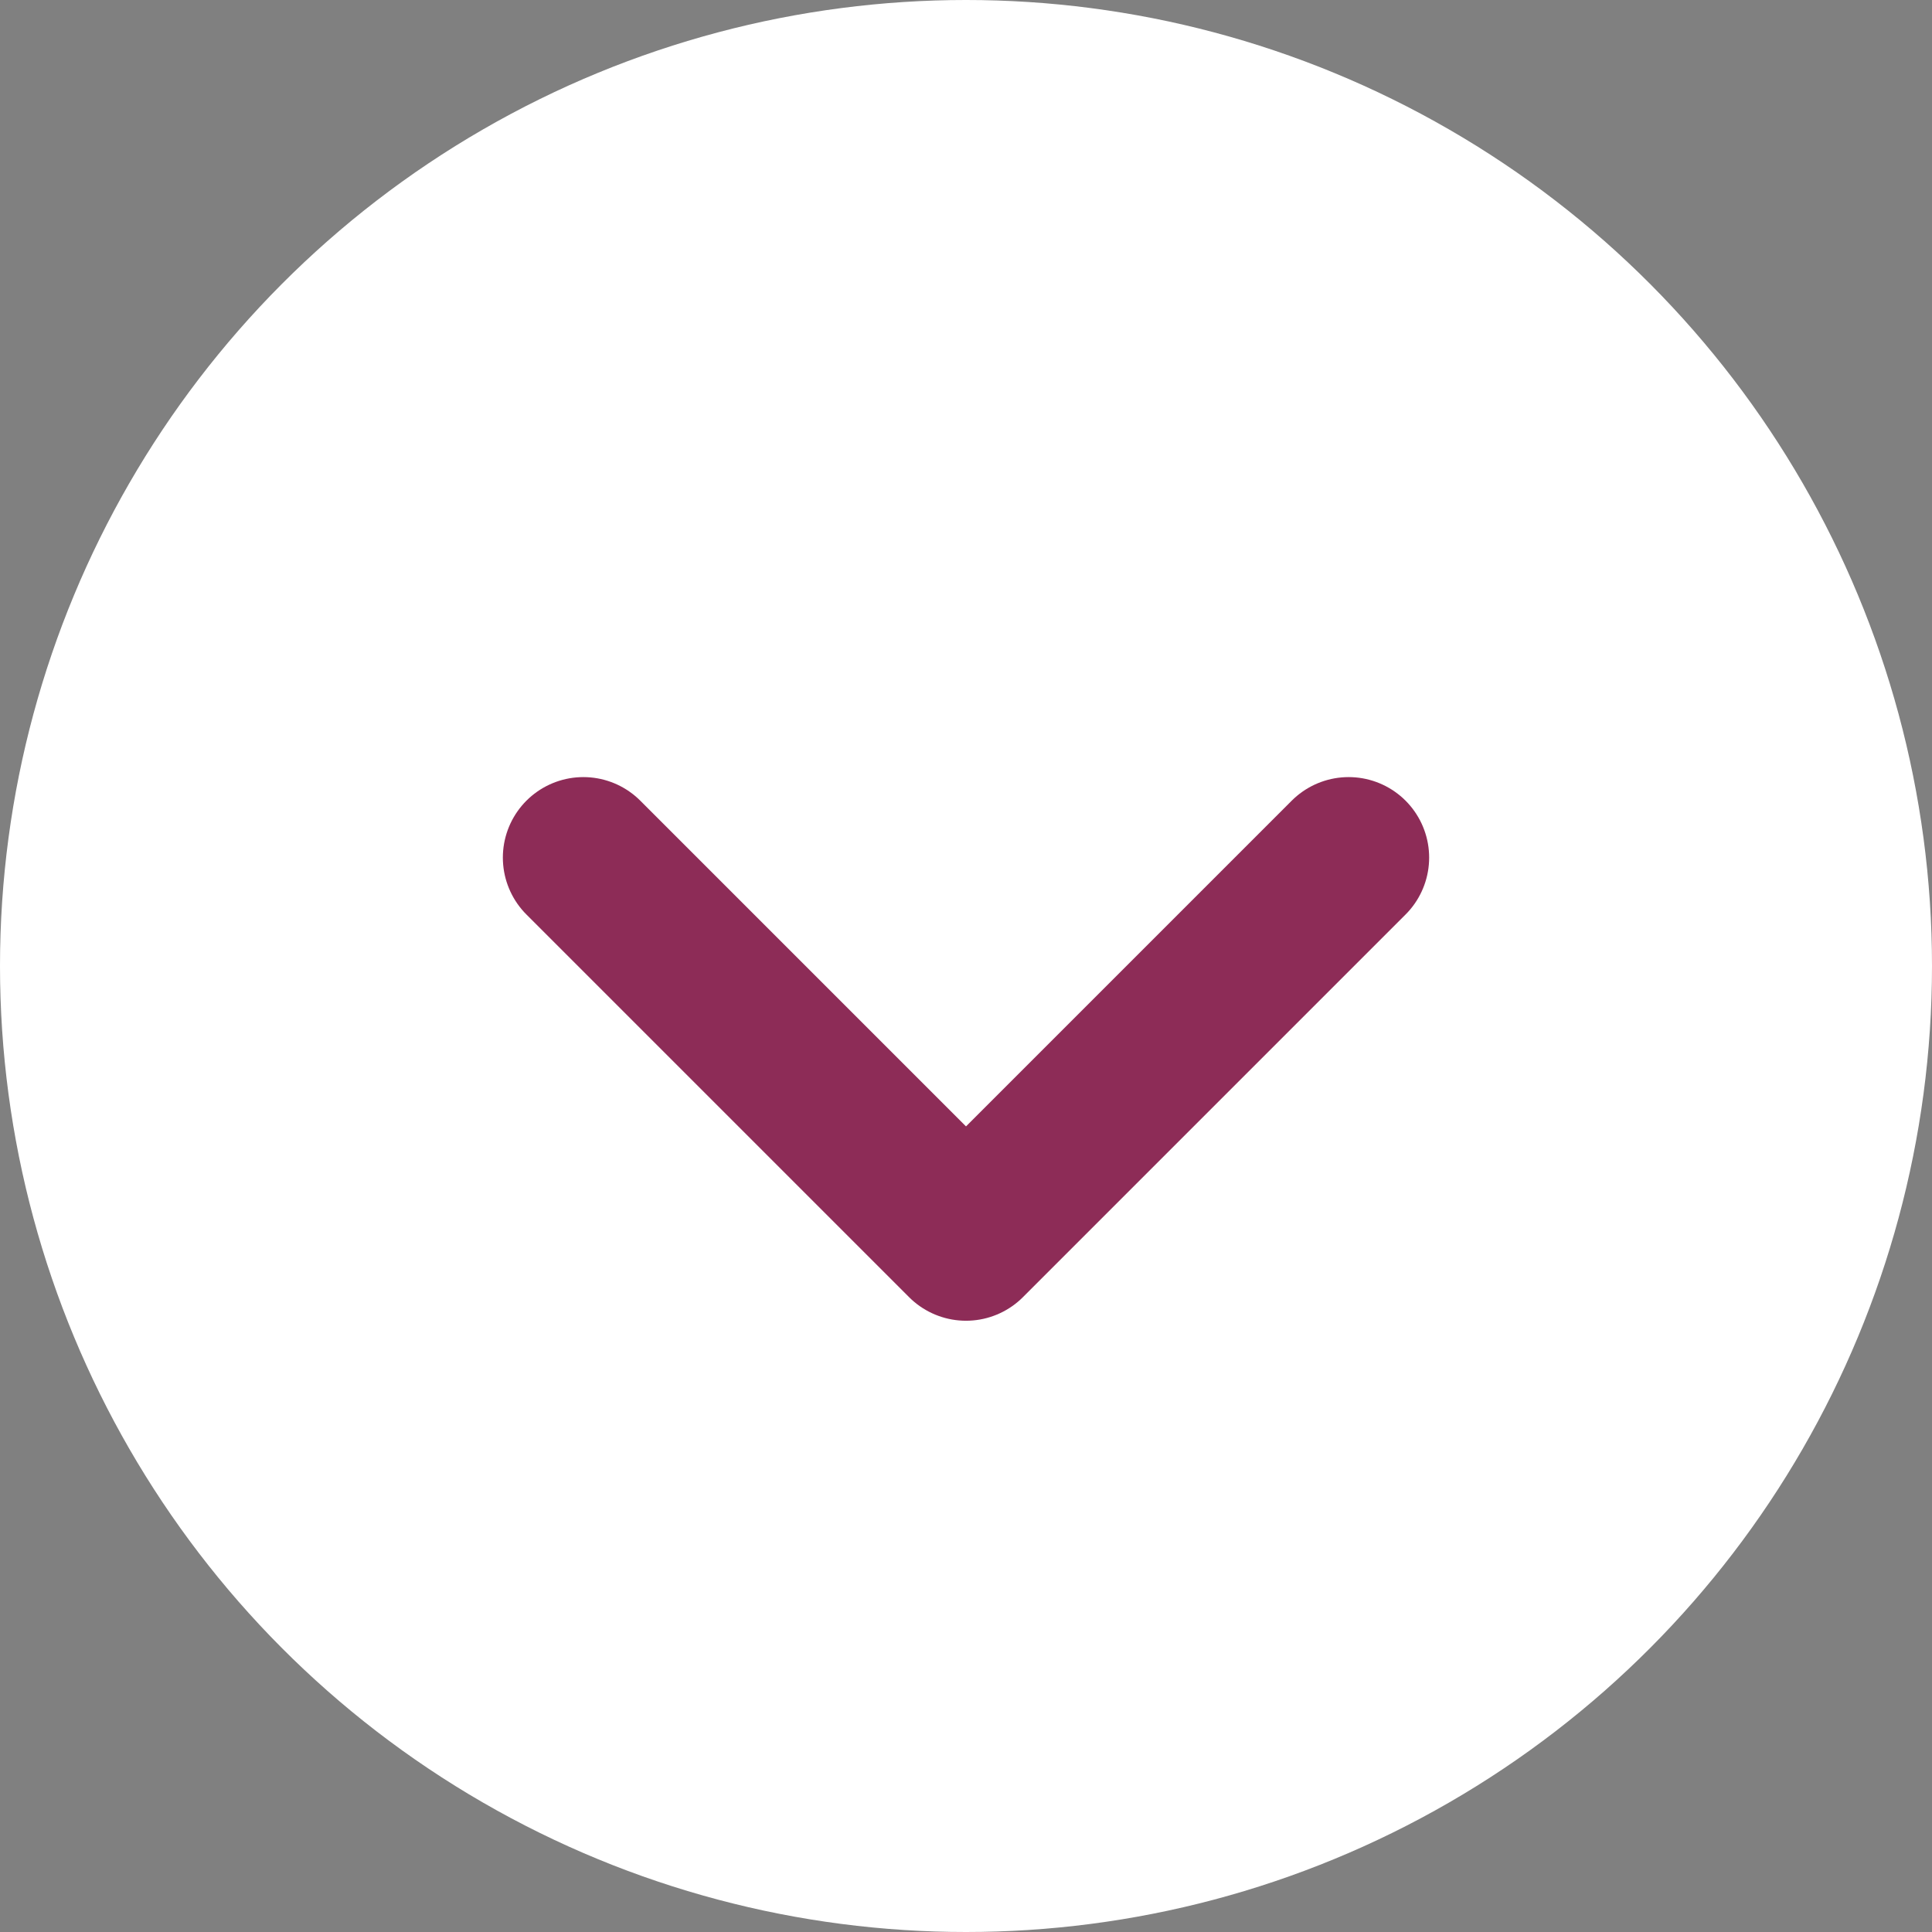
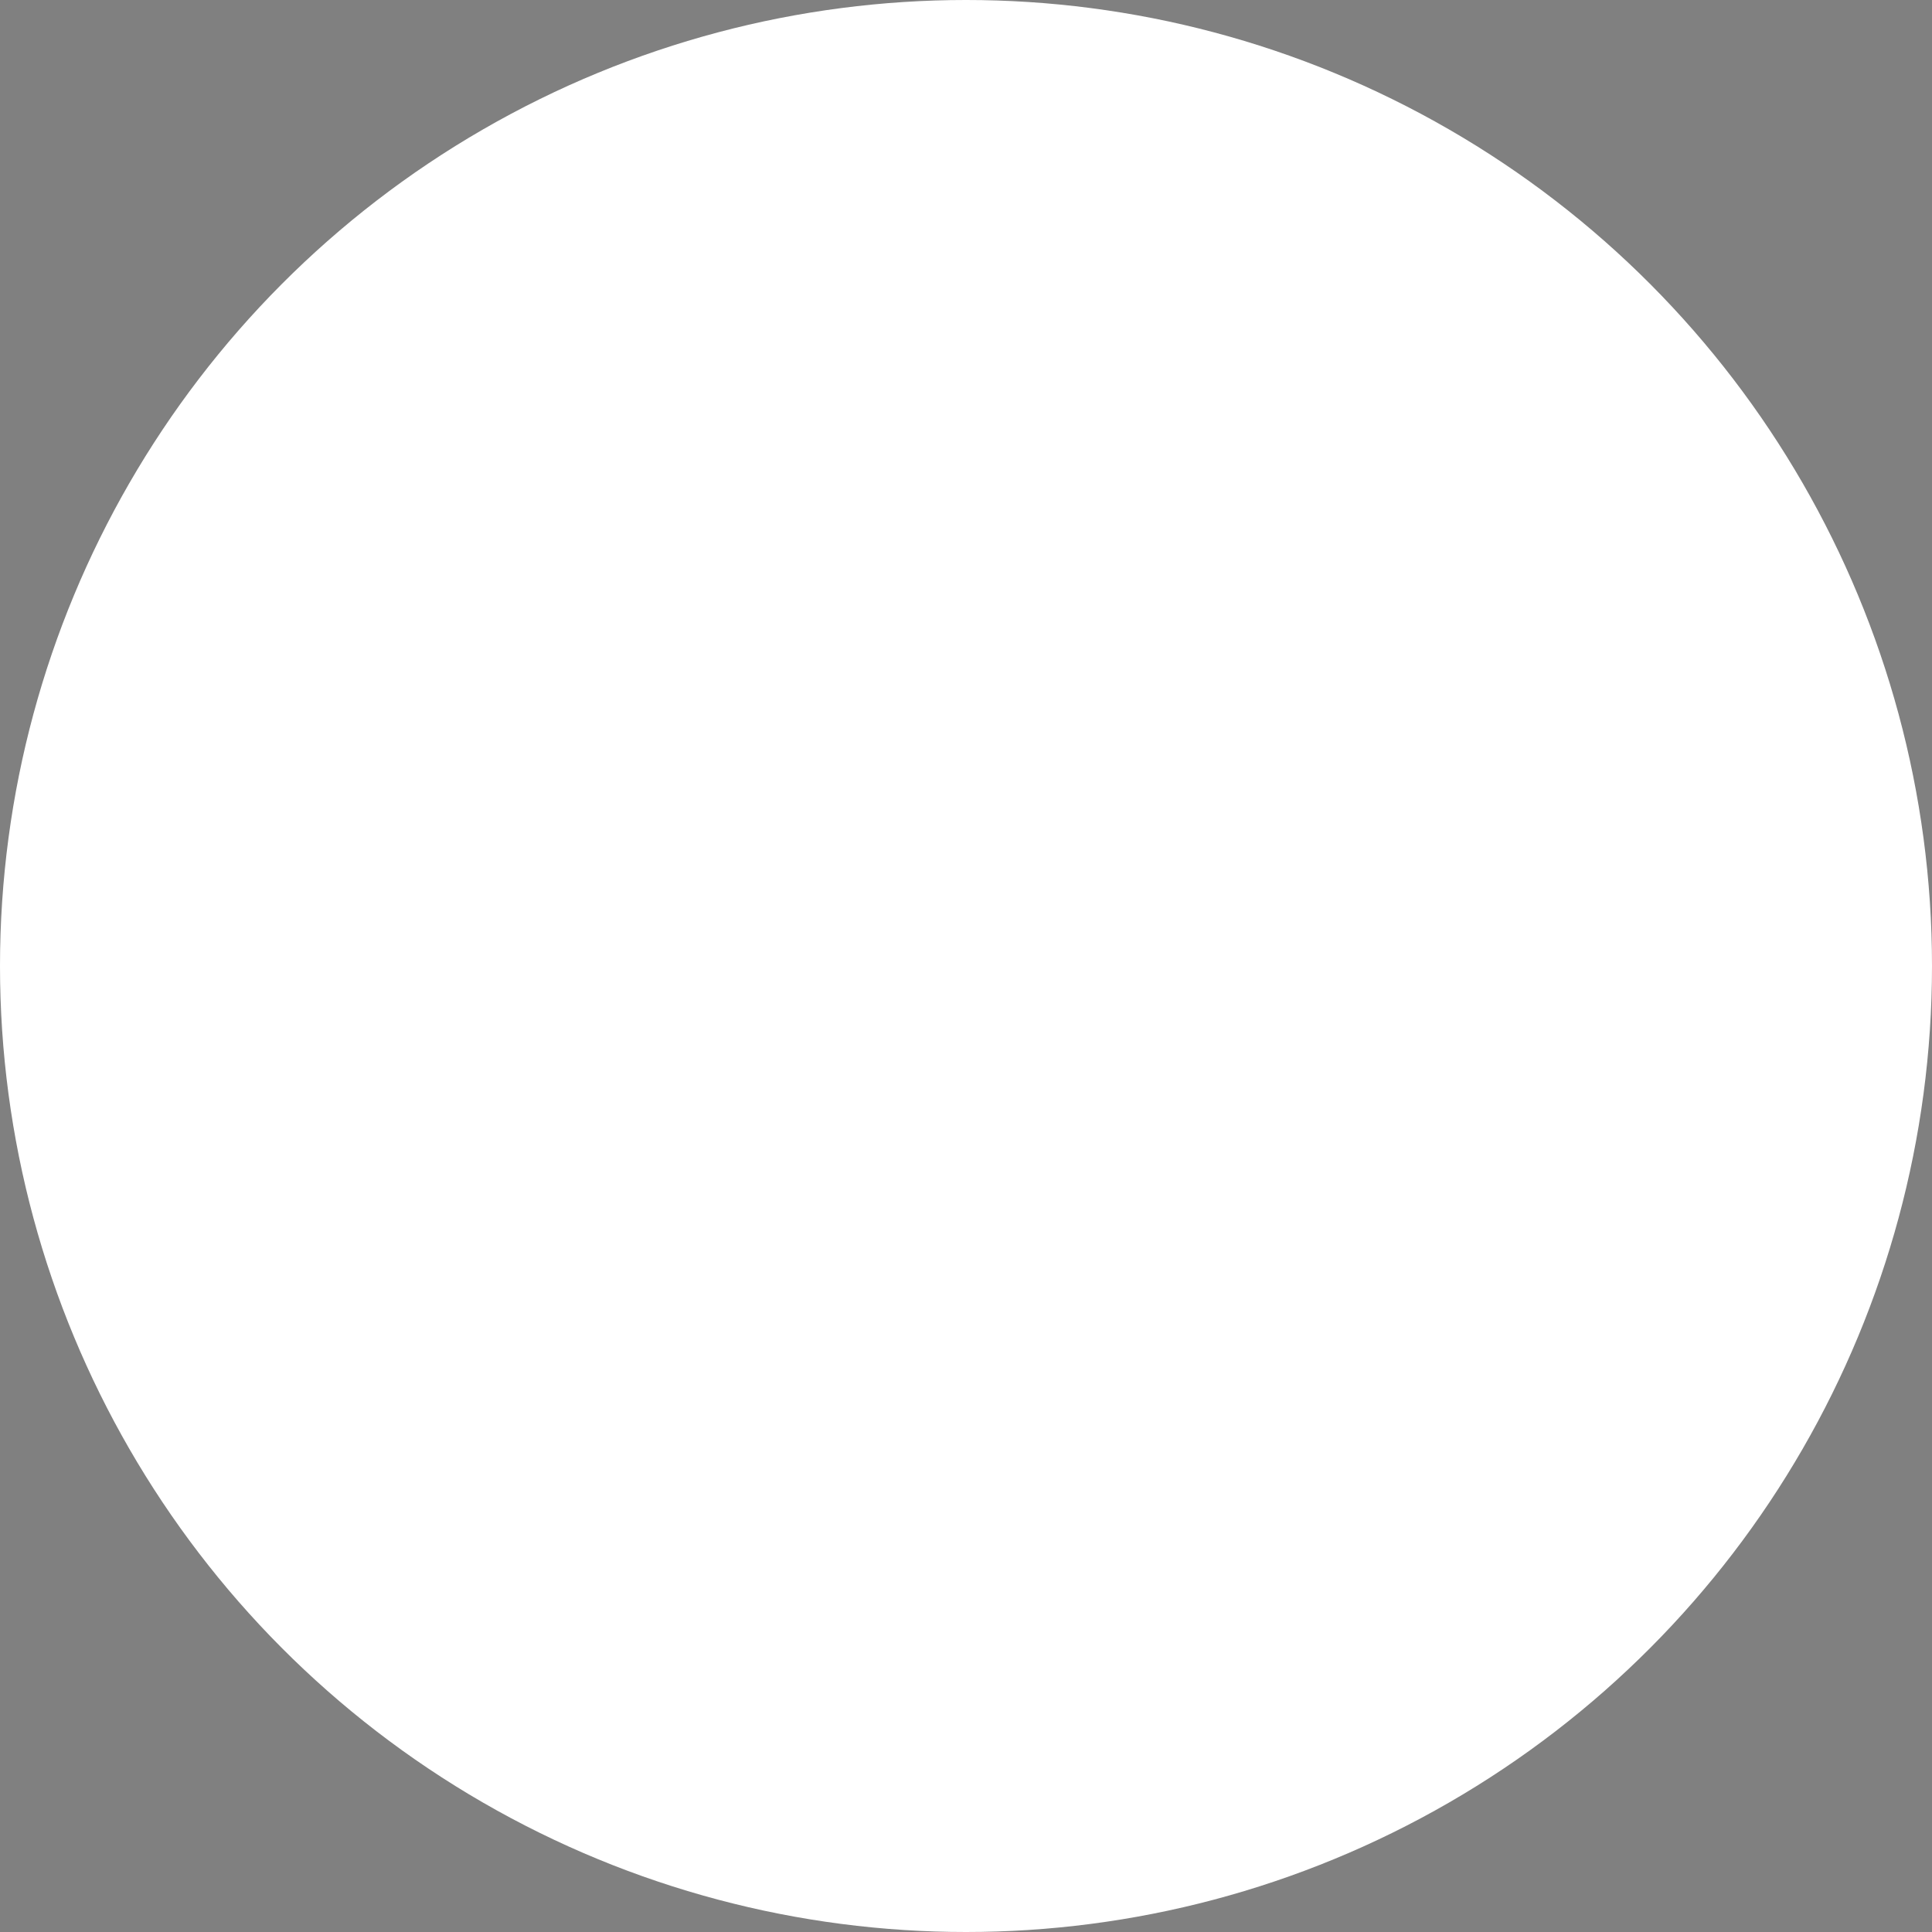
<svg xmlns="http://www.w3.org/2000/svg" width="18" height="18" viewBox="0 0 18 18">
  <rect x="0" y="0" width="18" height="18" fill="#808080" stroke="none" />
  <g id="Group_2246" data-name="Group 2246" transform="translate(-1188 -1053)">
    <circle id="Ellipse_407" data-name="Ellipse 407" cx="9" cy="9" r="9" transform="translate(1188 1053)" fill="#fff" />
-     <path id="Path_9660" data-name="Path 9660" d="M666.055,777.613l3.565,3.565,3.565-3.565" transform="translate(527.38 283.377)" fill="none" stroke="#8d2c57" stroke-linecap="round" stroke-linejoin="round" stroke-width="1.5" />
  </g>
</svg>